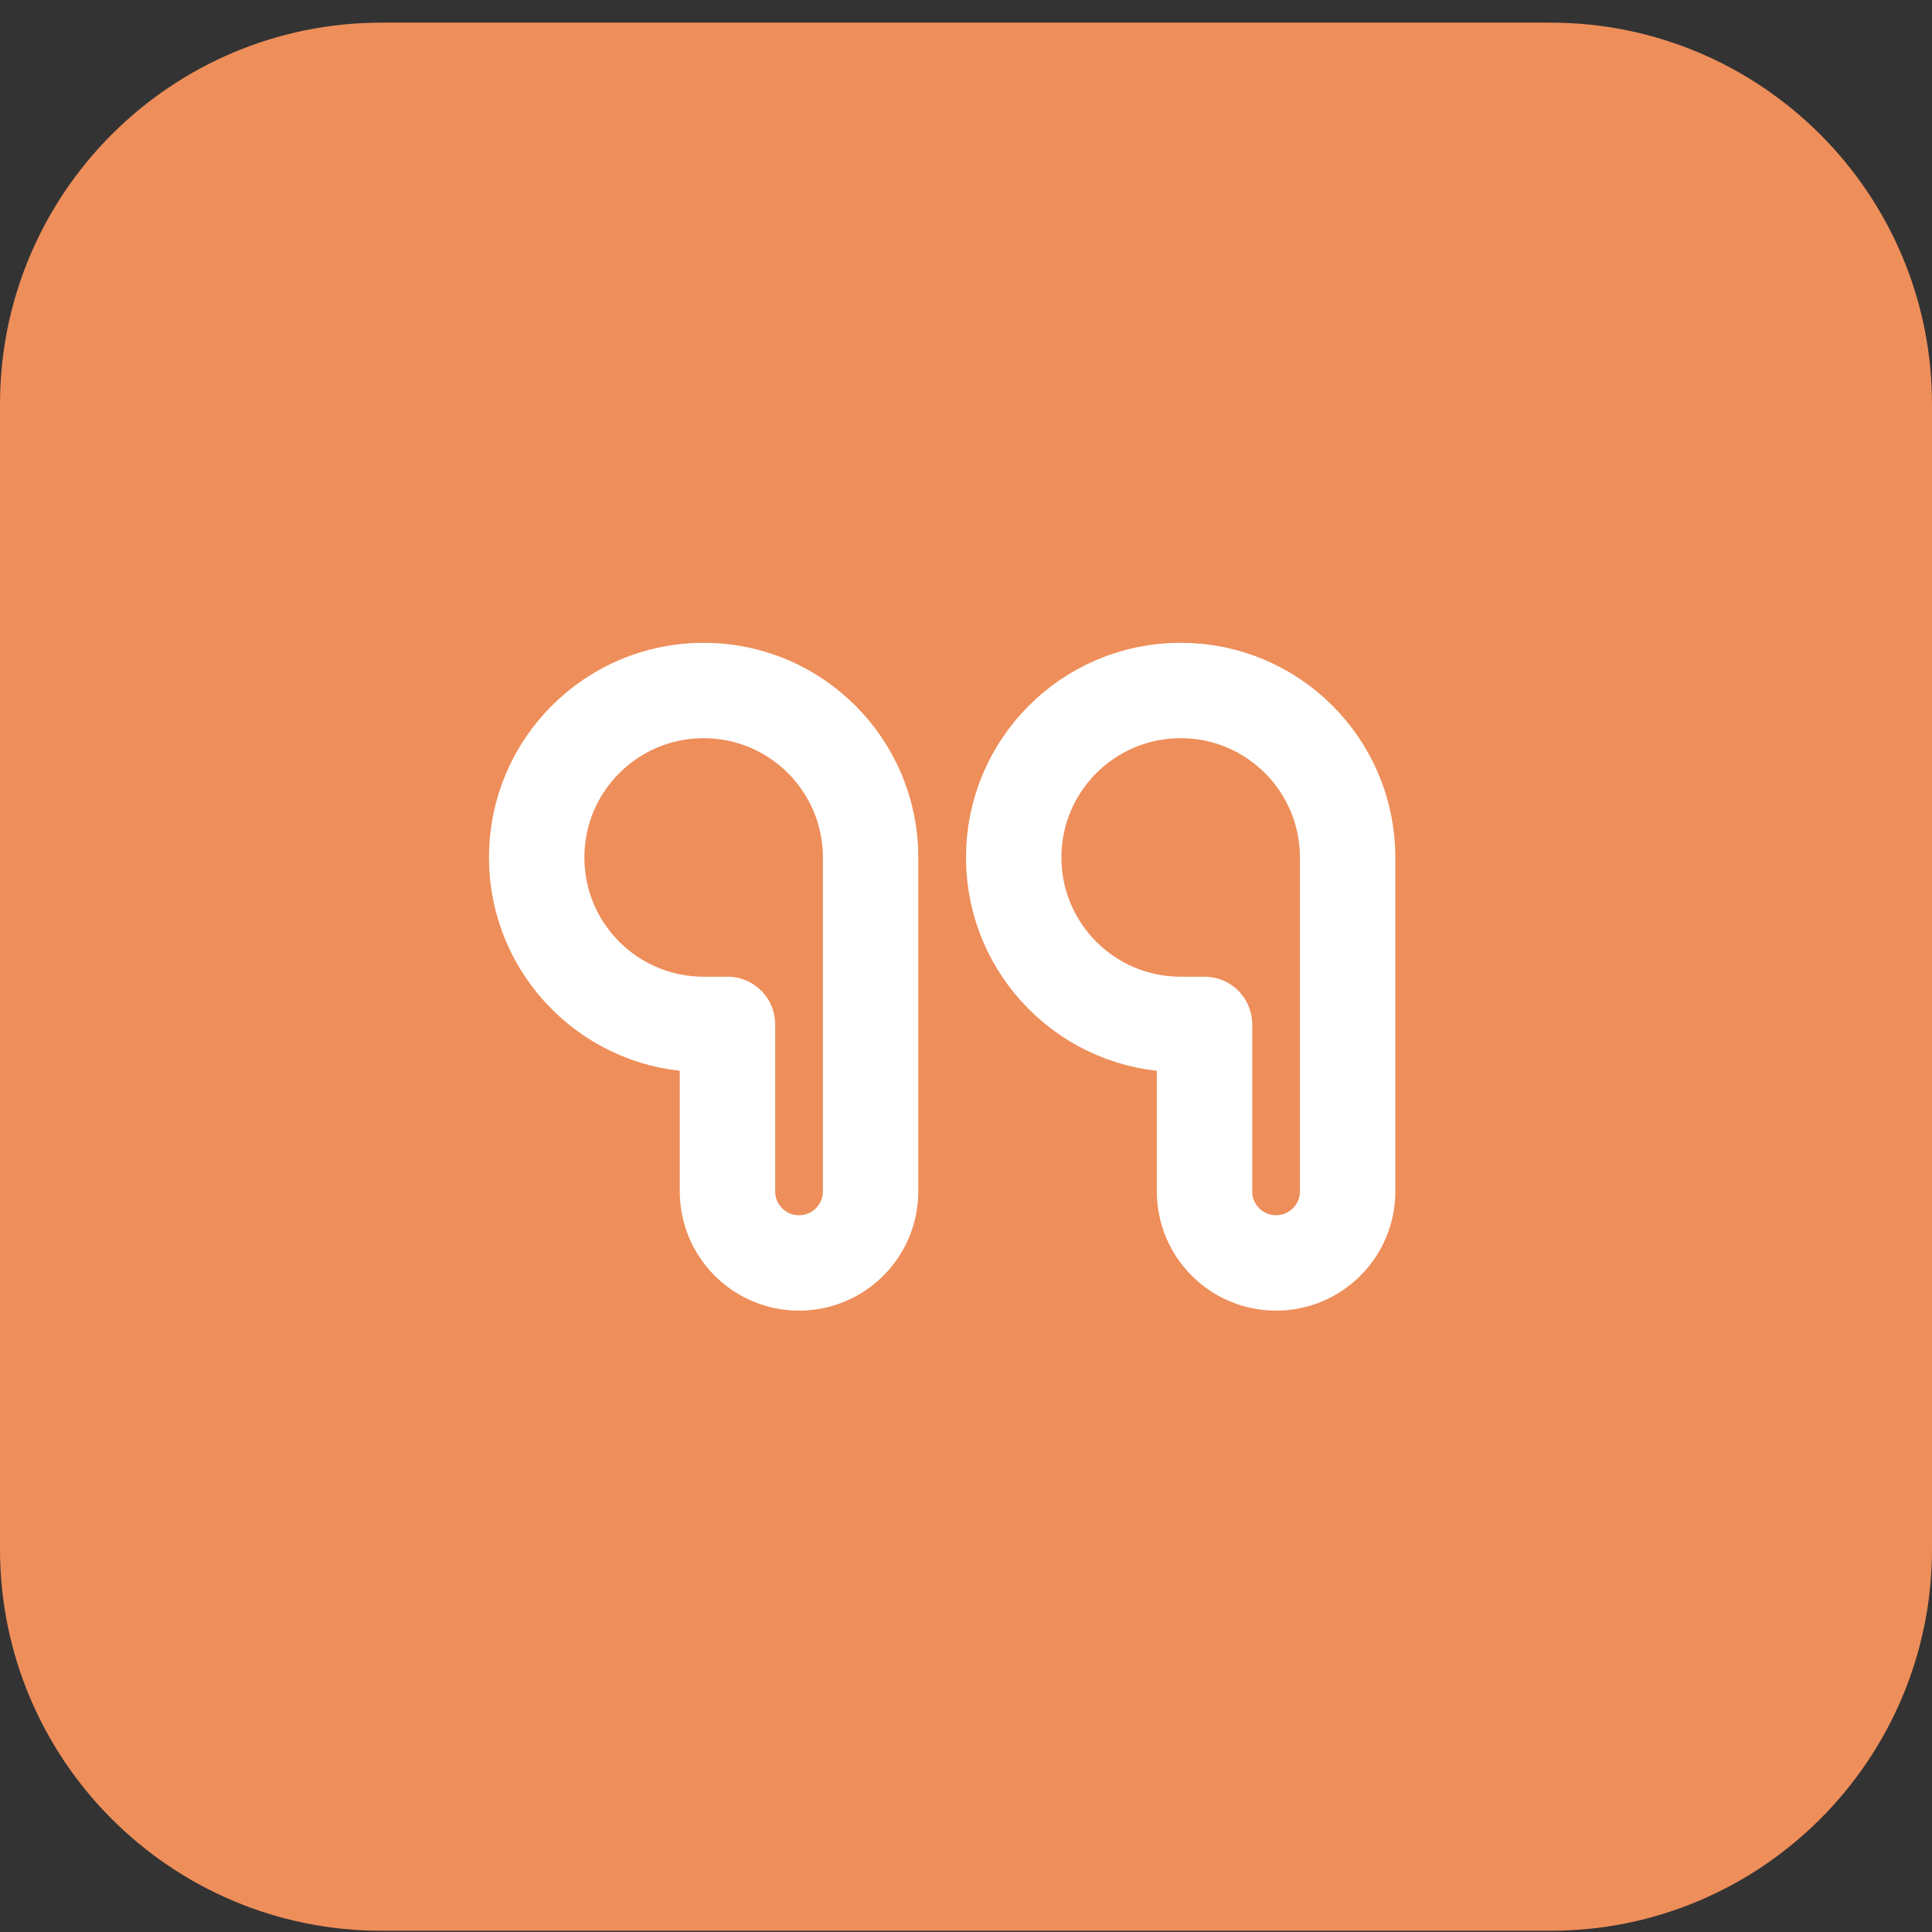
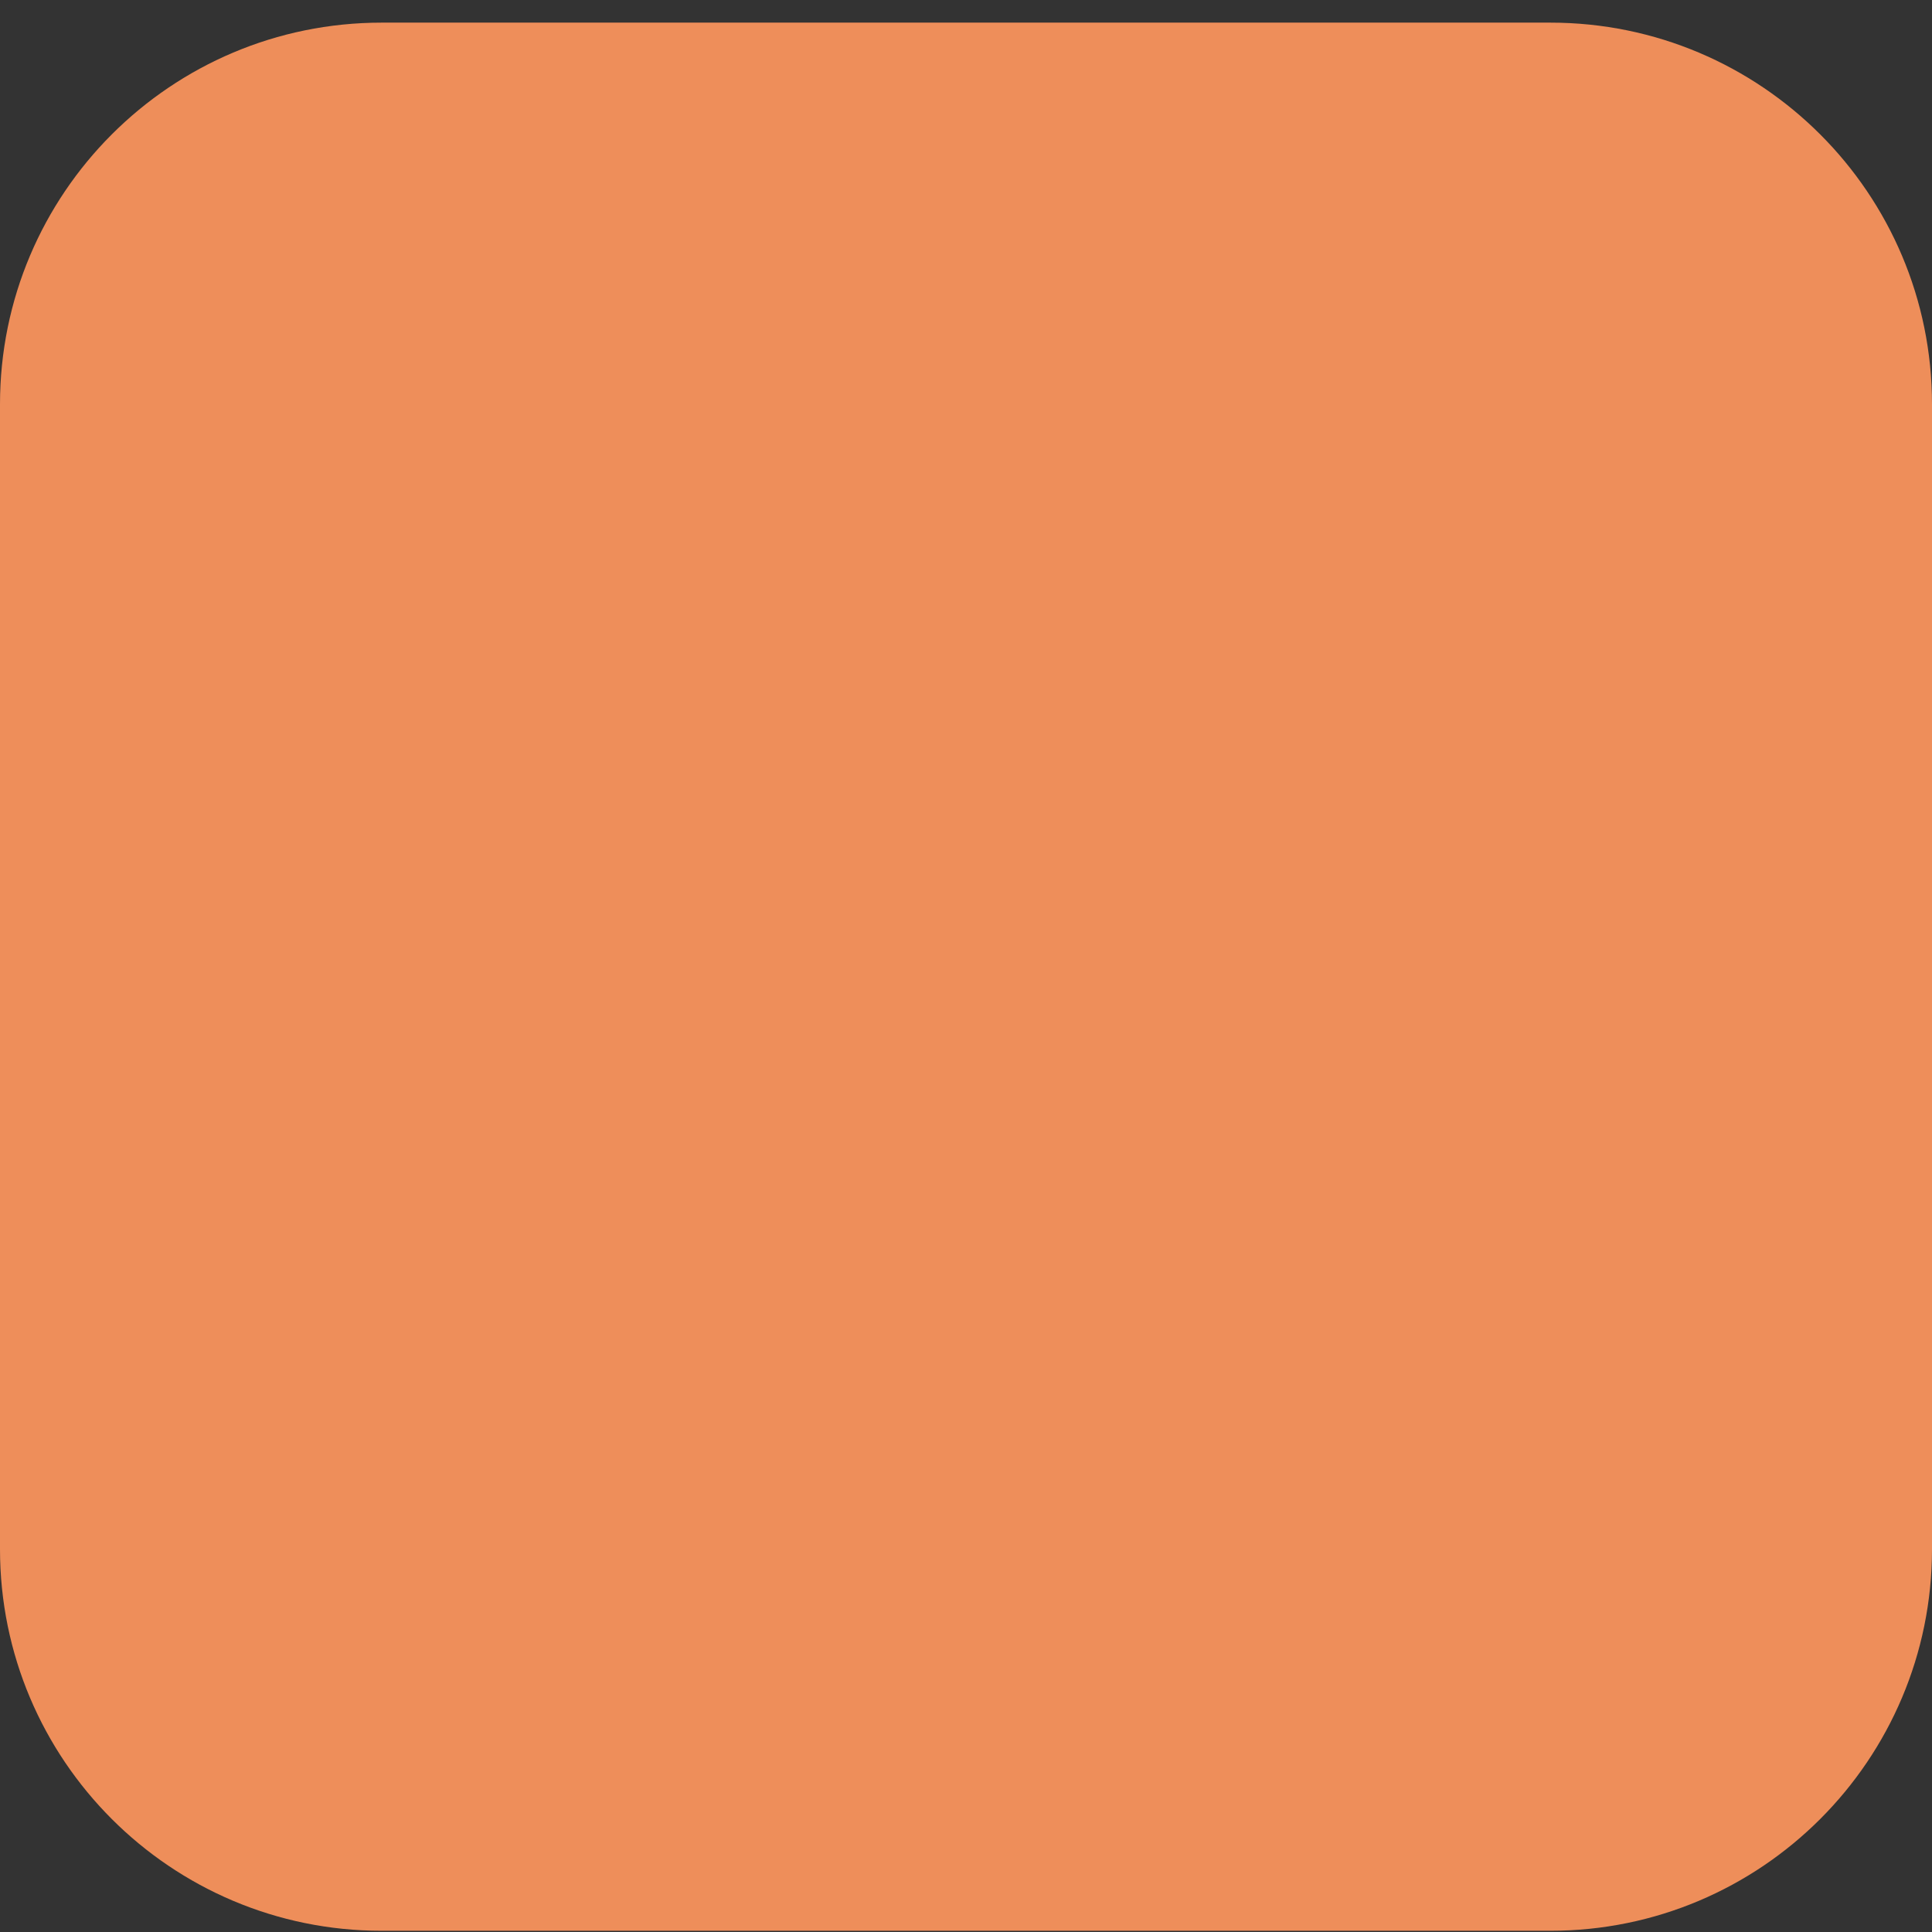
<svg xmlns="http://www.w3.org/2000/svg" width="81" height="81" viewBox="0 0 81 81" fill="none">
  <rect x="0" y="0" width="81" height="81" fill="#333333" stroke="none" />
  <path d="M0 16.949C0 8.113 7.163 0.949 16 0.949H65C73.837 0.949 81 8.113 81 16.949V64.949C81 73.786 73.837 80.949 65 80.949H16C7.163 80.949 0 73.786 0 64.949V16.949Z" fill="#EE8E5A" />
-   <path d="M50.5 42.949H49.5C45.634 42.949 42.5 39.815 42.5 35.949C42.5 32.083 45.634 28.949 49.5 28.949C53.366 28.949 56.5 32.083 56.5 35.949V49.949C56.5 51.606 55.157 52.949 53.5 52.949C51.843 52.949 50.5 51.606 50.5 49.949V42.949Z" stroke="white" stroke-width="4" stroke-linejoin="round" />
-   <path d="M30.5 42.949H29.5C25.634 42.949 22.5 39.815 22.5 35.949C22.5 32.083 25.634 28.949 29.5 28.949C33.366 28.949 36.5 32.083 36.5 35.949V49.949C36.5 51.606 35.157 52.949 33.5 52.949C31.843 52.949 30.5 51.606 30.5 49.949V42.949Z" stroke="white" stroke-width="4" stroke-linejoin="round" />
</svg>